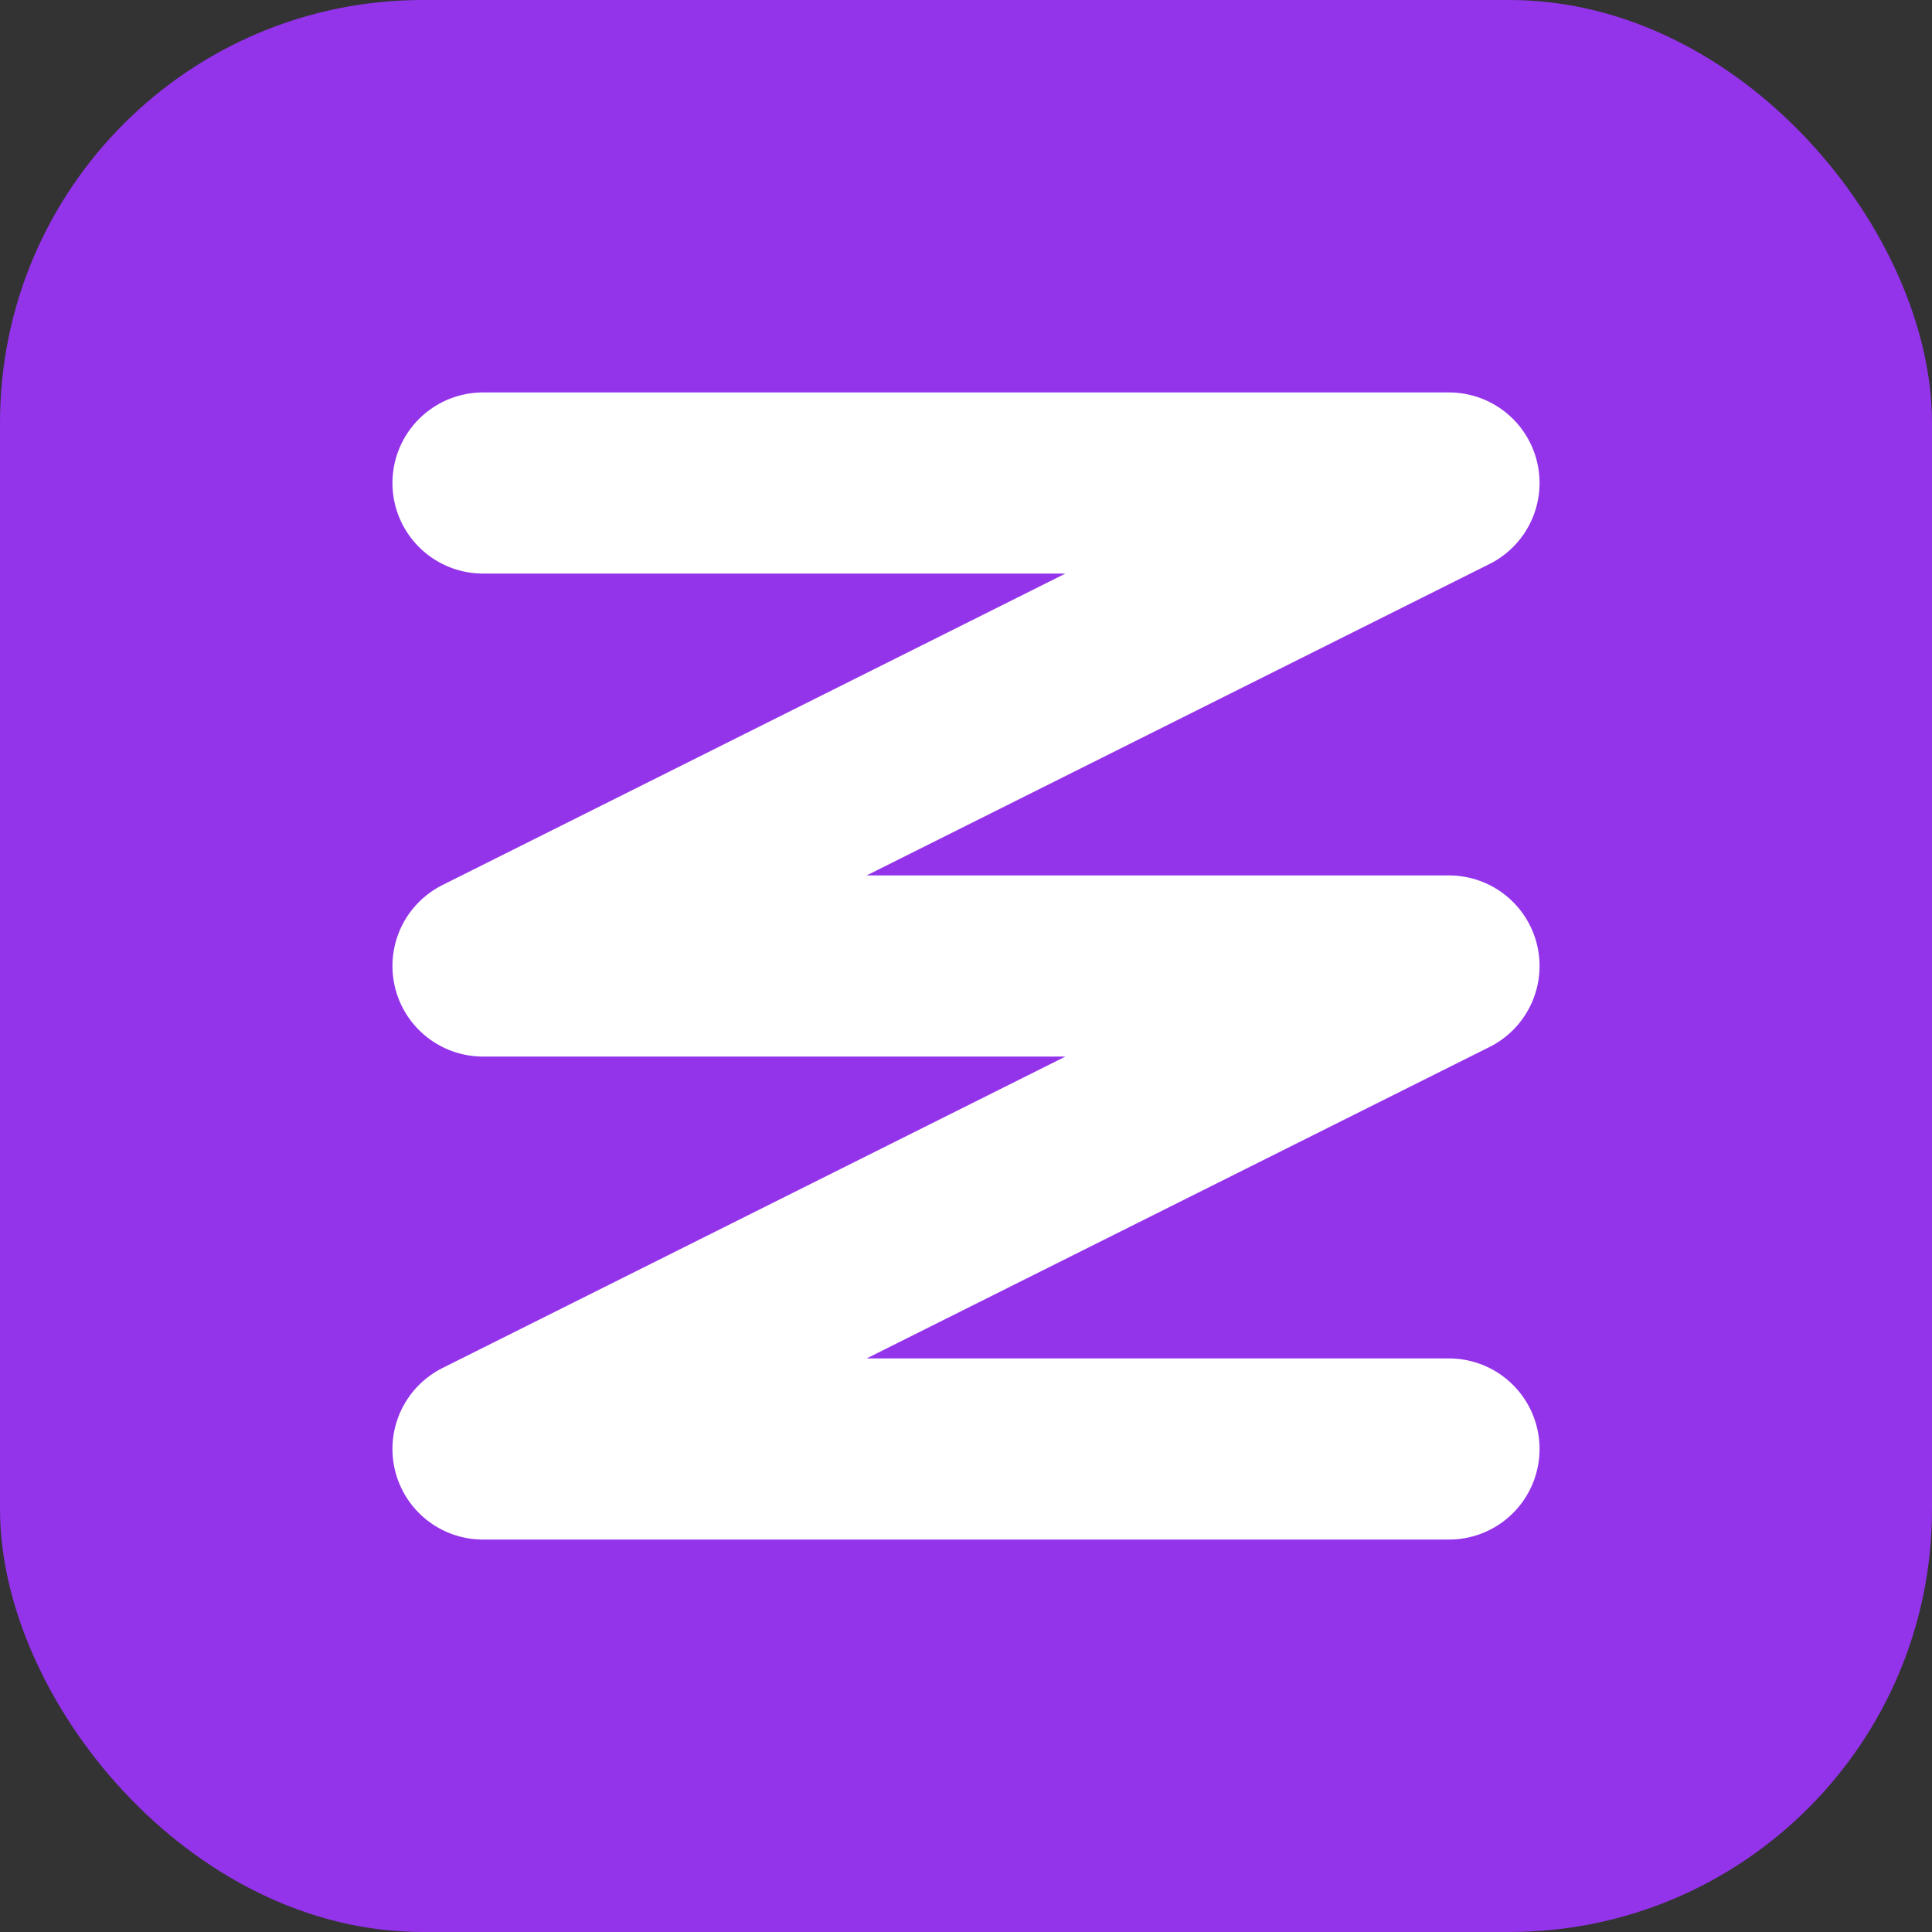
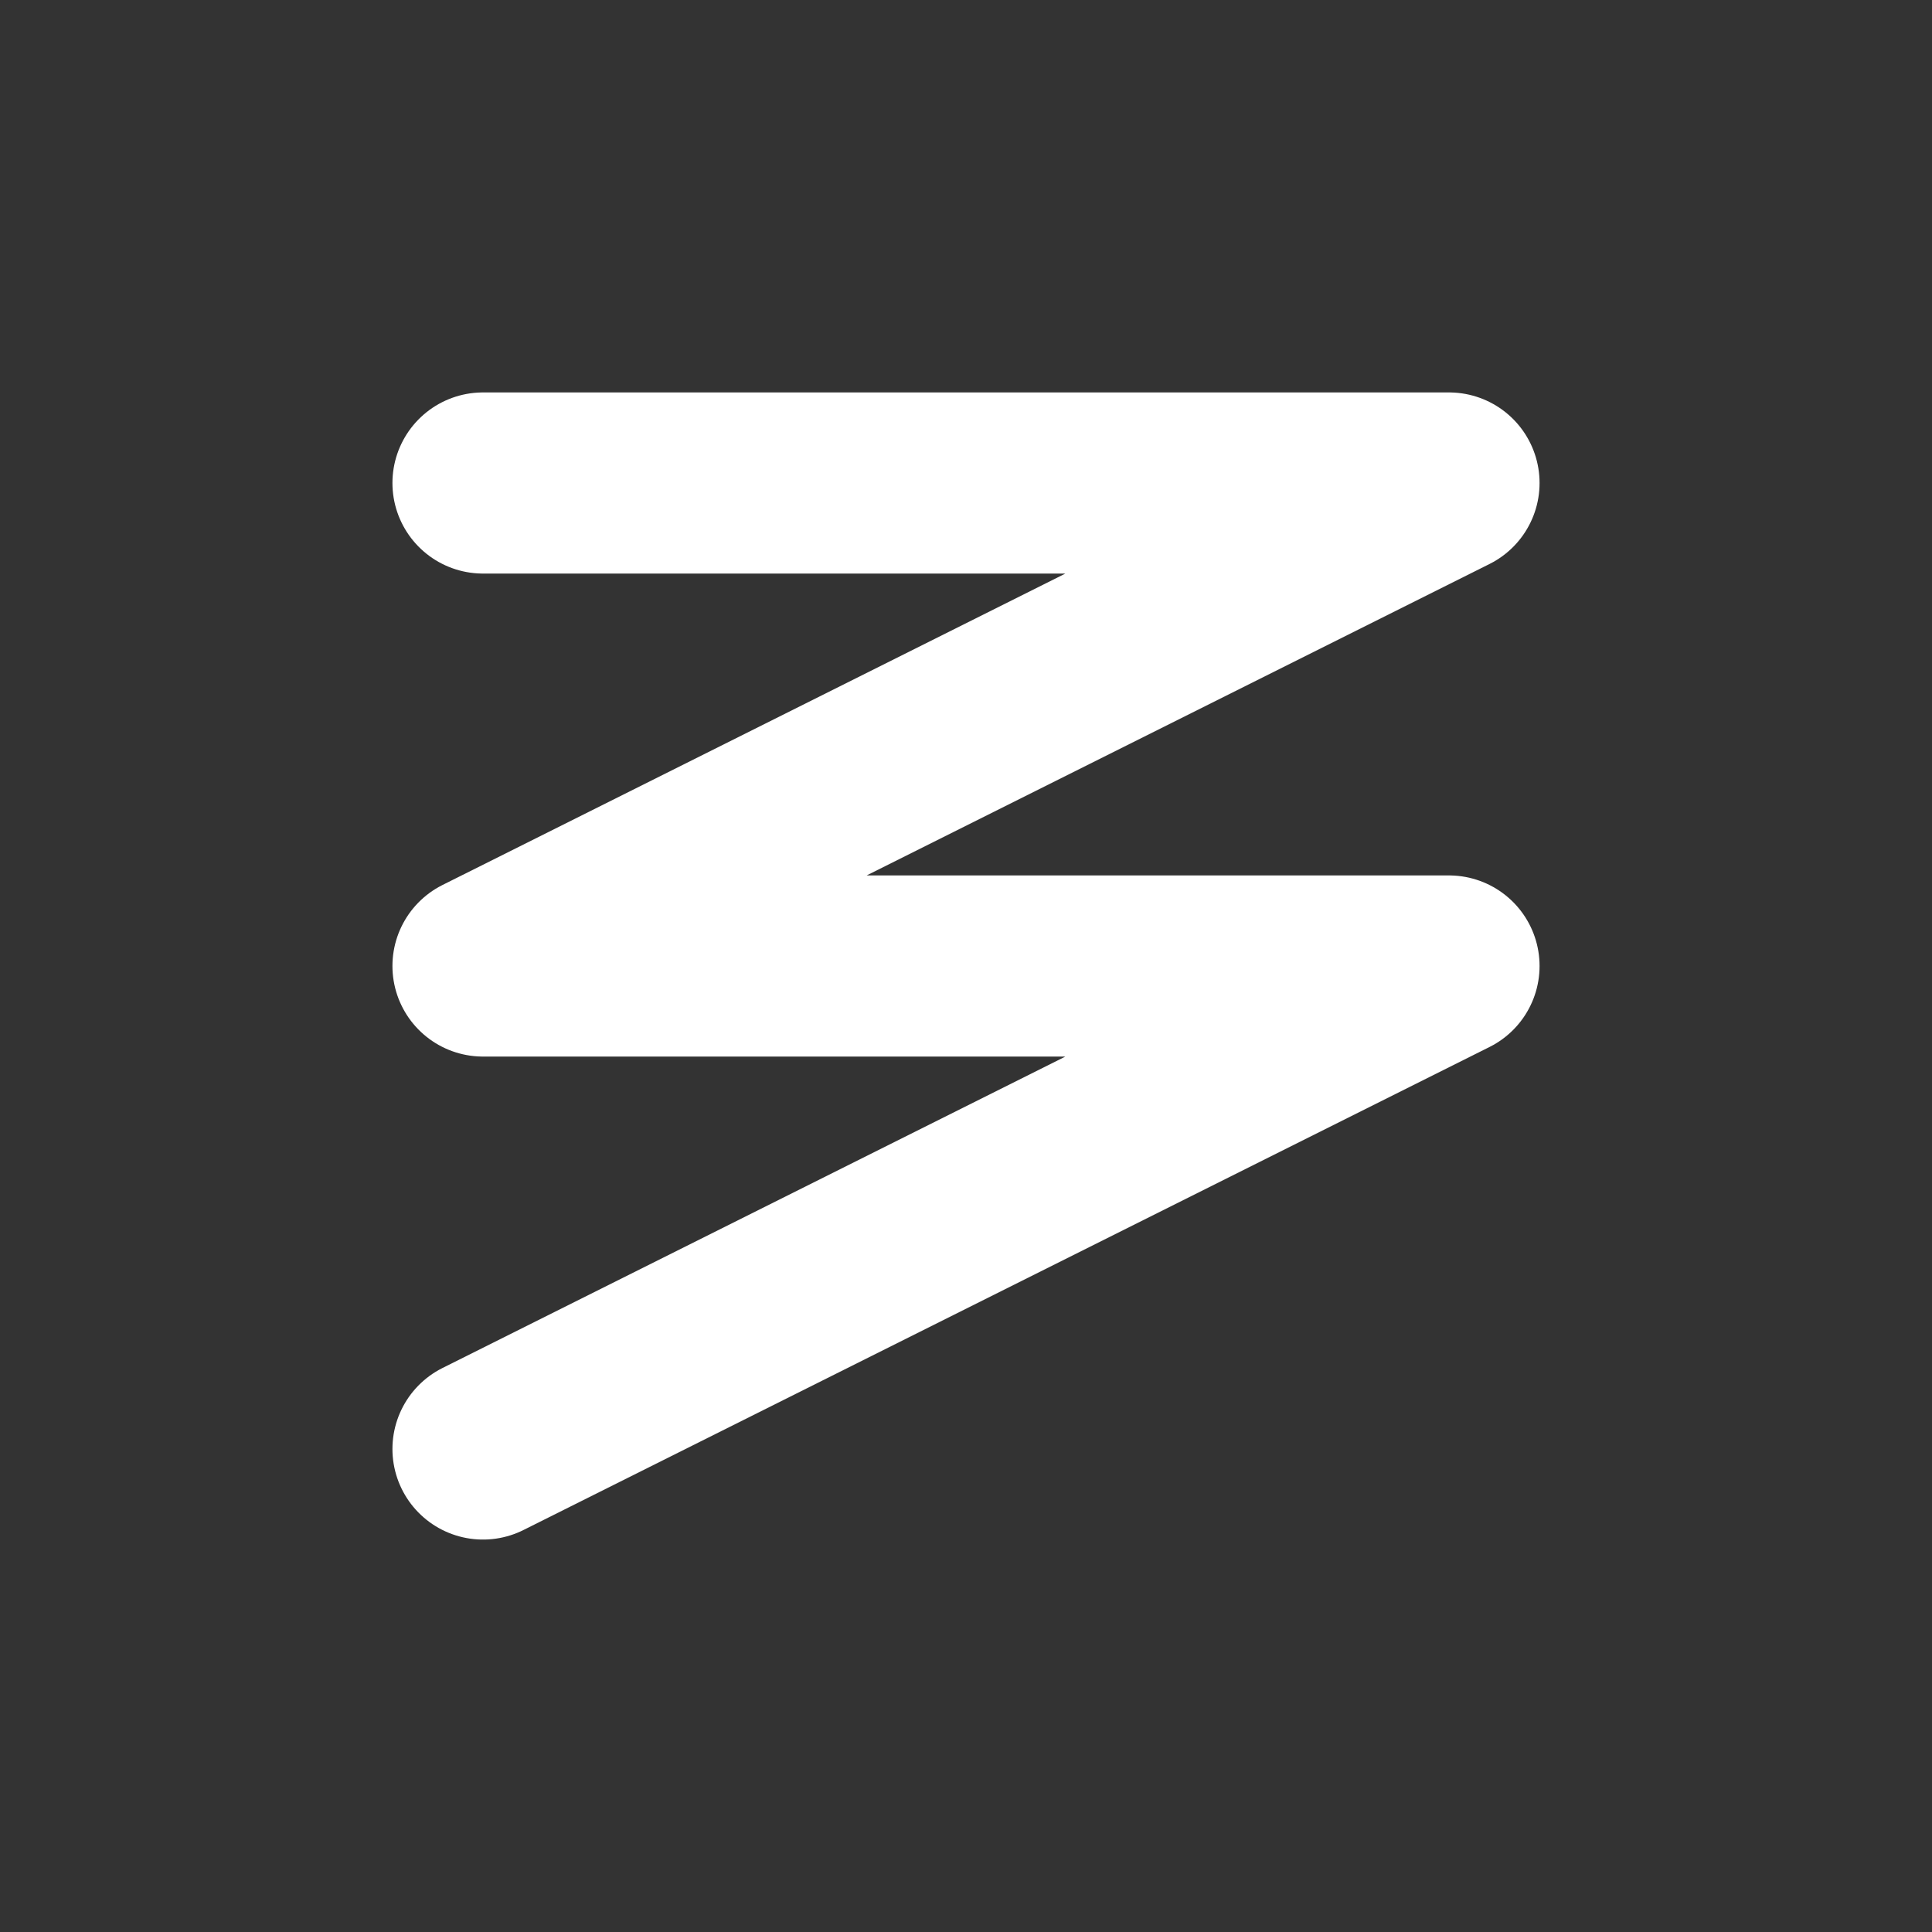
<svg xmlns="http://www.w3.org/2000/svg" width="32" height="32" viewBox="0 0 32 32" fill="none">
  <rect x="0" y="0" width="32" height="32" fill="#333333" stroke="none" />
-   <rect width="32" height="32" rx="7" fill="#9333EA" />
-   <path d="M8 8H24L8 16H24L8 24H24" stroke="white" stroke-width="3" stroke-linecap="round" stroke-linejoin="round" />
+   <path d="M8 8H24L8 16H24L8 24" stroke="white" stroke-width="3" stroke-linecap="round" stroke-linejoin="round" />
</svg>